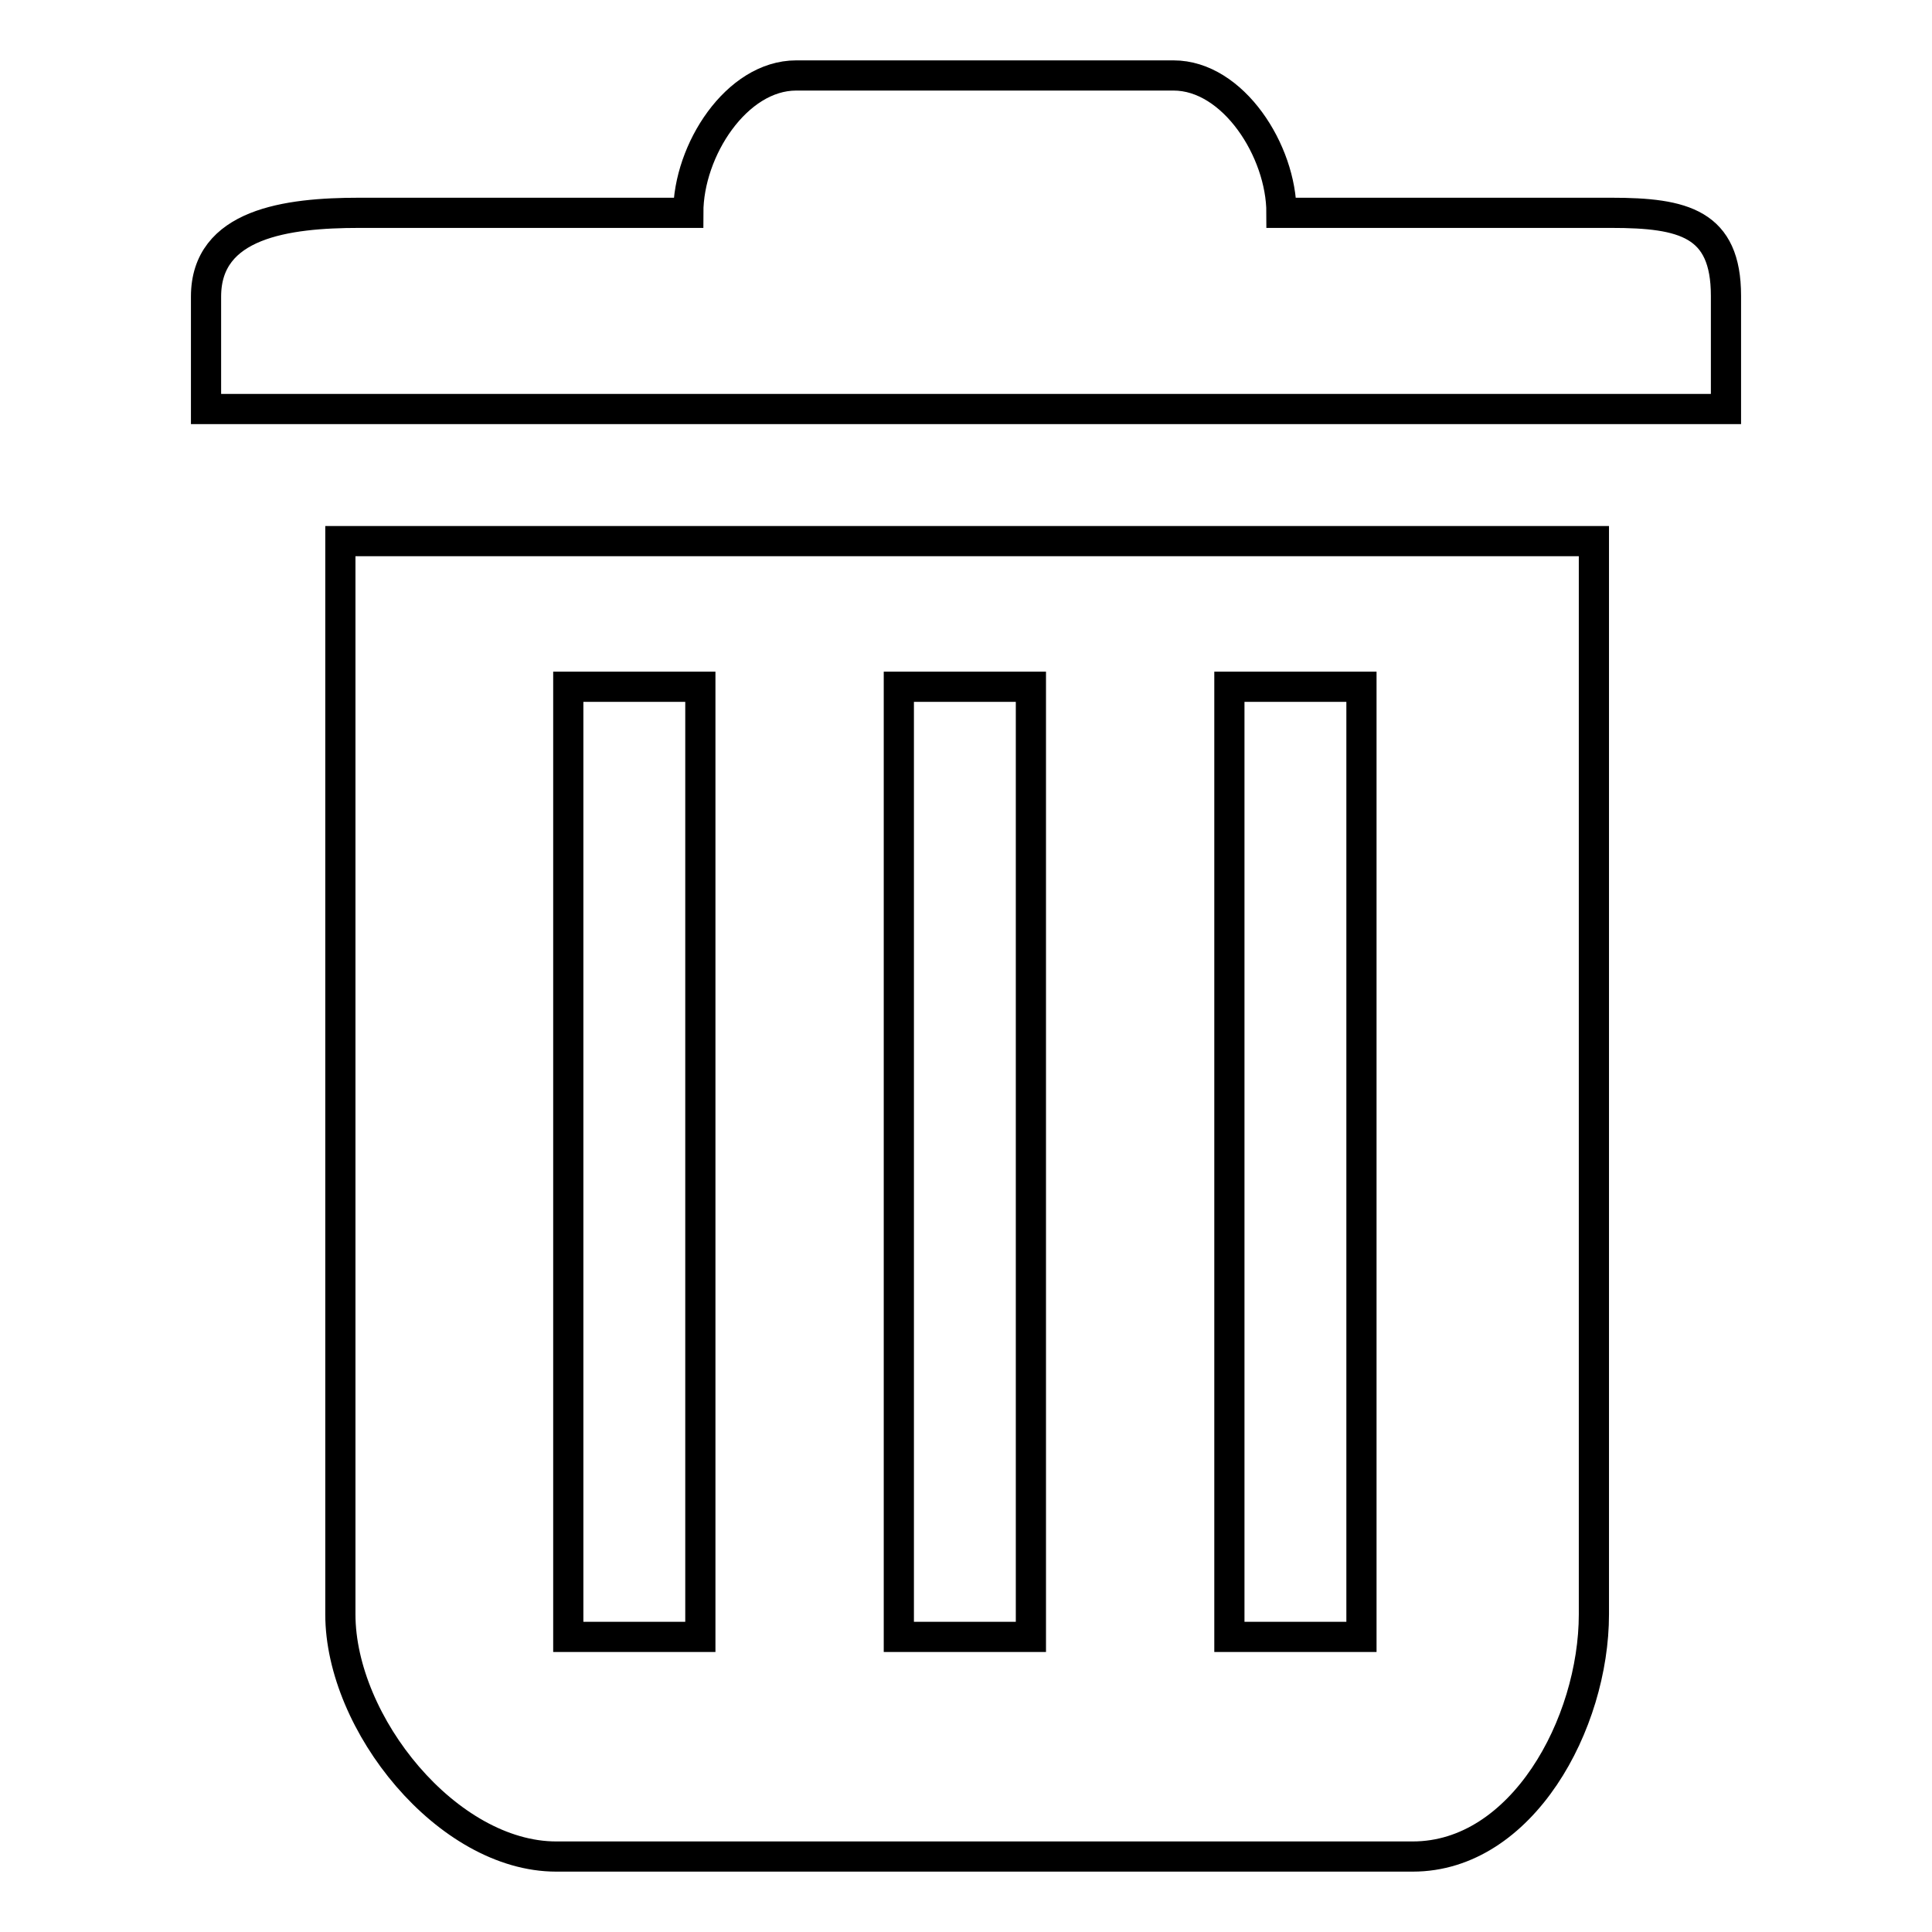
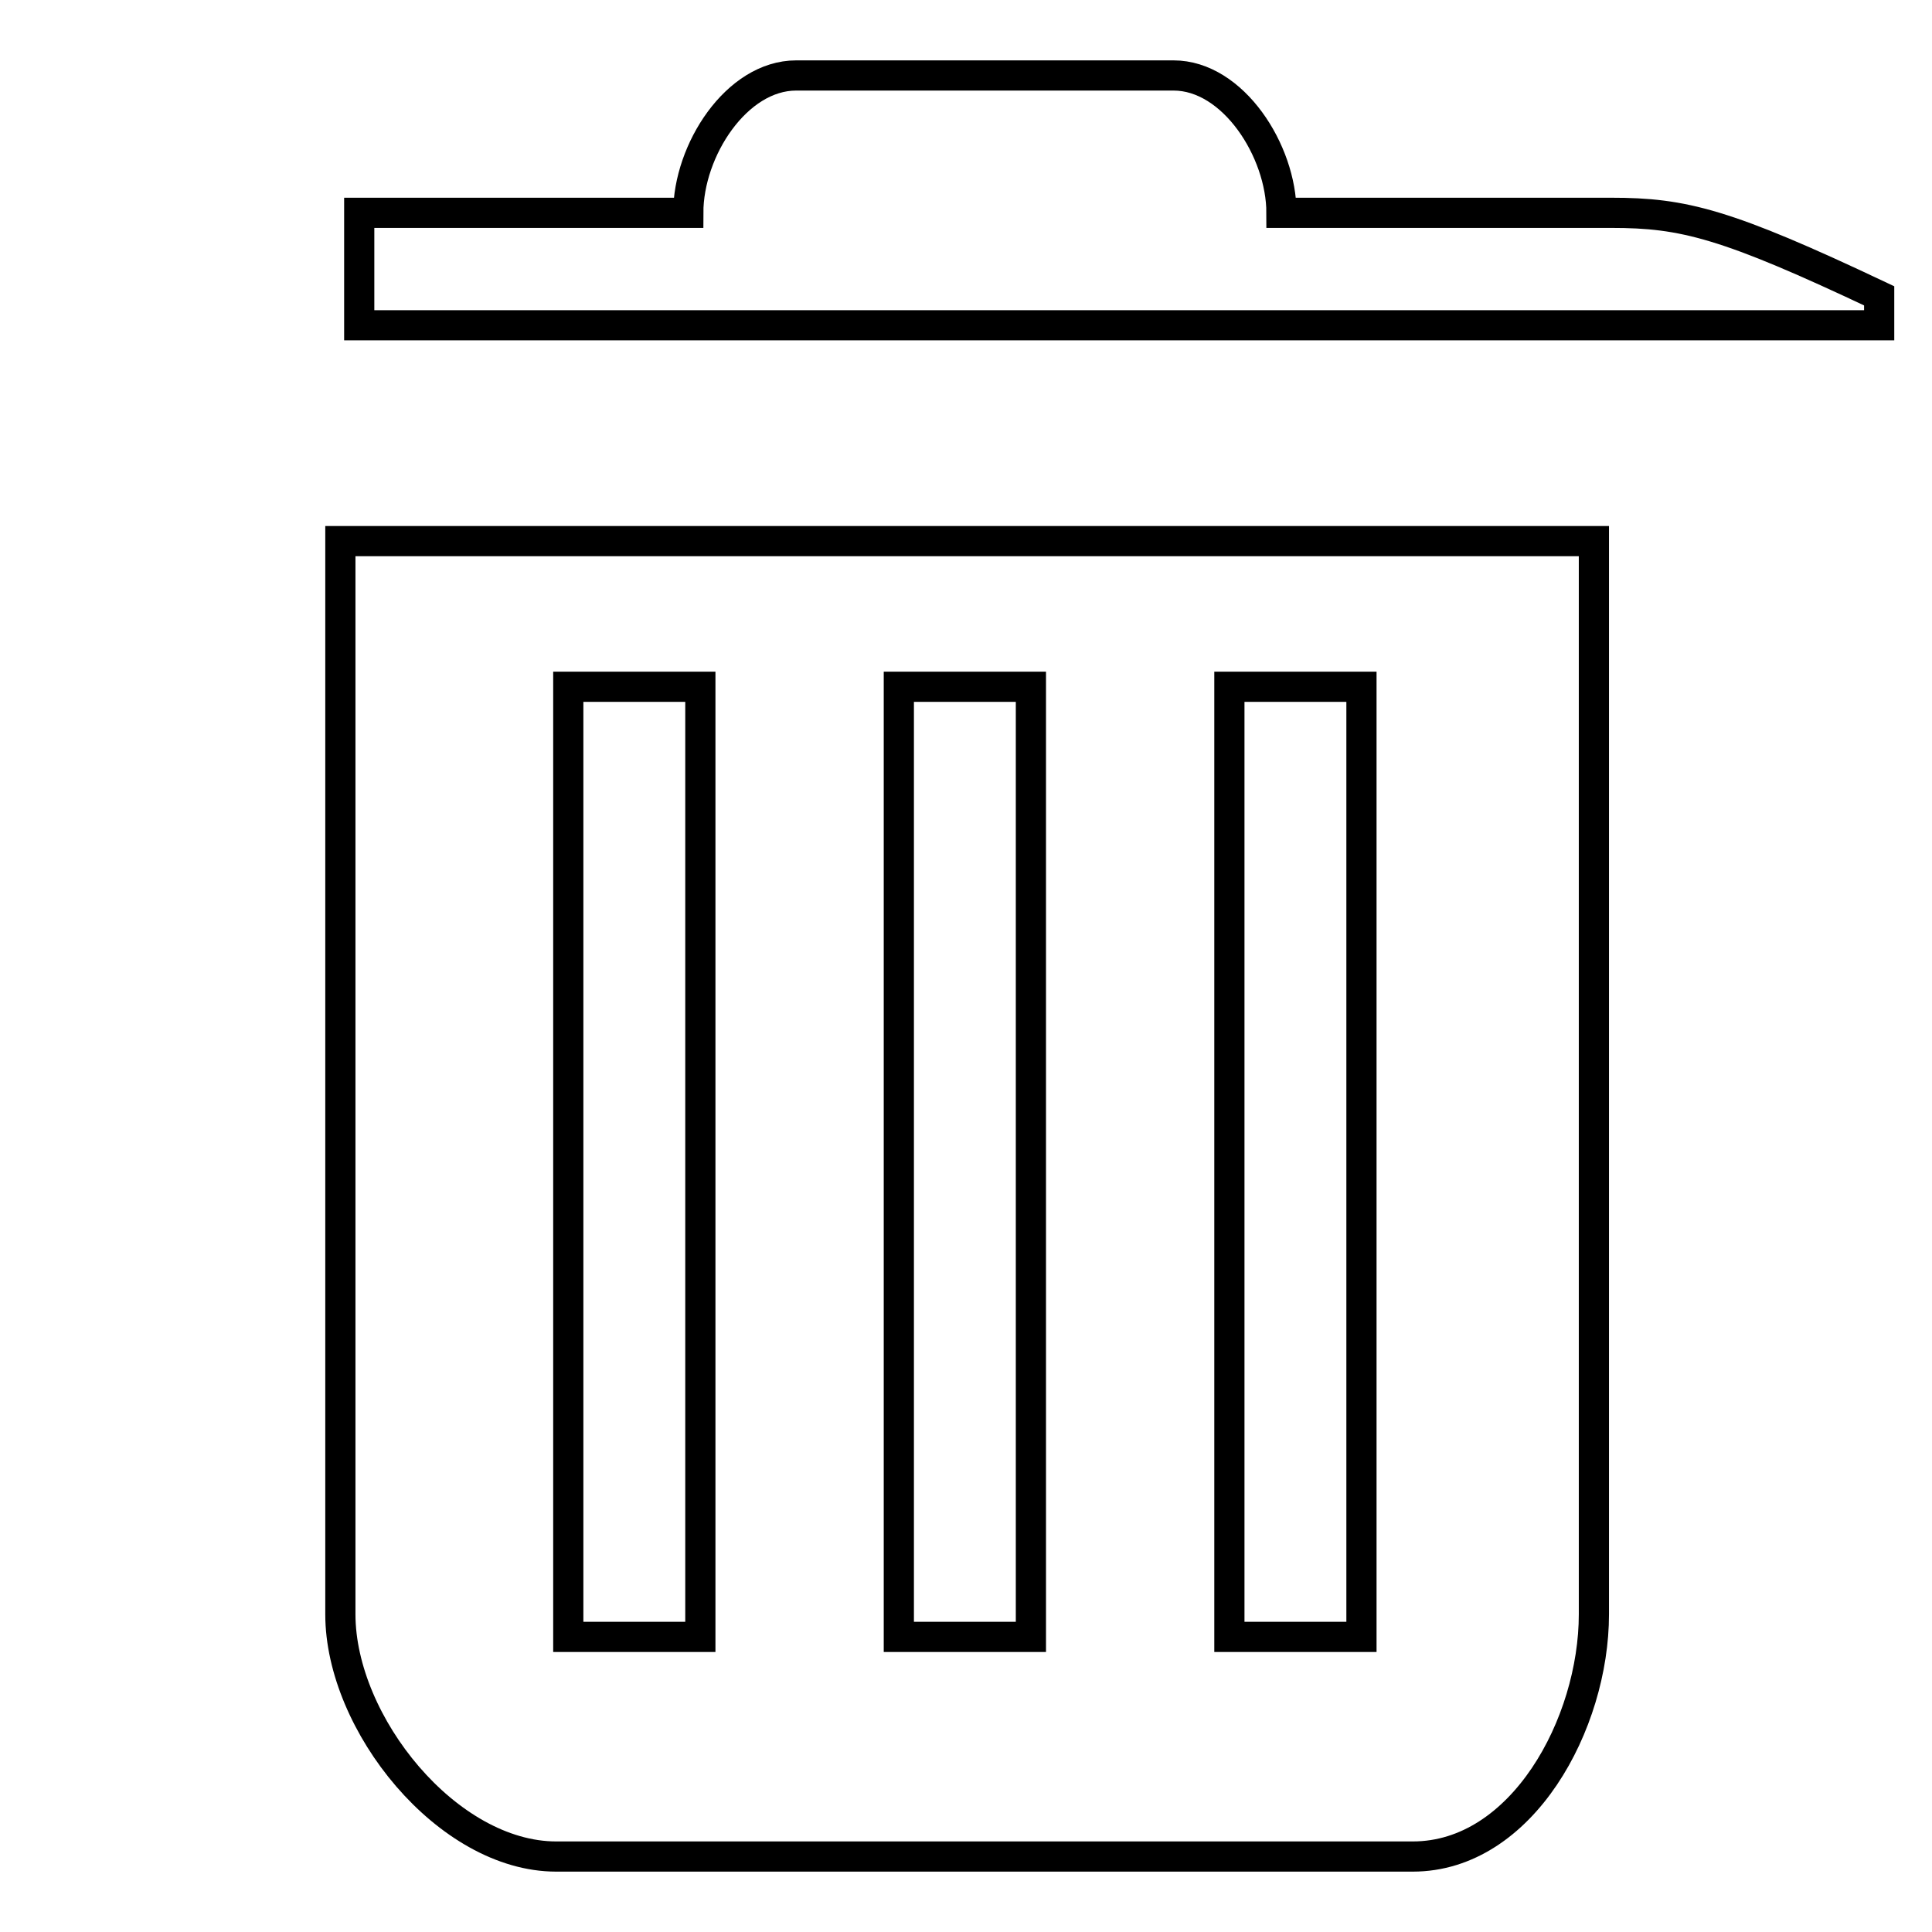
<svg xmlns="http://www.w3.org/2000/svg" version="1.1" x="0px" y="0px" viewBox="0 0 256 256" enable-background="new 0 0 256 256" xml:space="preserve">
  <g>
-     <path stroke-width="4" fill-opacity="0" stroke="#000000" d="M213.5,28.2h-43.7c0-8.2-6.4-18.2-14.3-18.2h-50c-7.9,0-14.3,9.9-14.3,18.2H47.6c-9.6,0-20.3,1.4-20.3,11.1 v14.9h201.4V39.2C228.7,29.6,223.1,28.2,213.5,28.2z M45.1,71.7v142.2c0,14.5,14.2,32.1,28.6,32.1h113.5c14.5,0,24-17.6,24-32.1 V71.7H45.1z M92.8,216.9H75.3V91h17.5V216.9z M136.6,216.9h-17.5V91h17.5V216.9z M180.4,216.9h-17.5V91h17.5V216.9z" />
+     <path stroke-width="4" fill-opacity="0" stroke="#000000" d="M213.5,28.2h-43.7c0-8.2-6.4-18.2-14.3-18.2h-50c-7.9,0-14.3,9.9-14.3,18.2H47.6v14.9h201.4V39.2C228.7,29.6,223.1,28.2,213.5,28.2z M45.1,71.7v142.2c0,14.5,14.2,32.1,28.6,32.1h113.5c14.5,0,24-17.6,24-32.1 V71.7H45.1z M92.8,216.9H75.3V91h17.5V216.9z M136.6,216.9h-17.5V91h17.5V216.9z M180.4,216.9h-17.5V91h17.5V216.9z" />
  </g>
</svg>